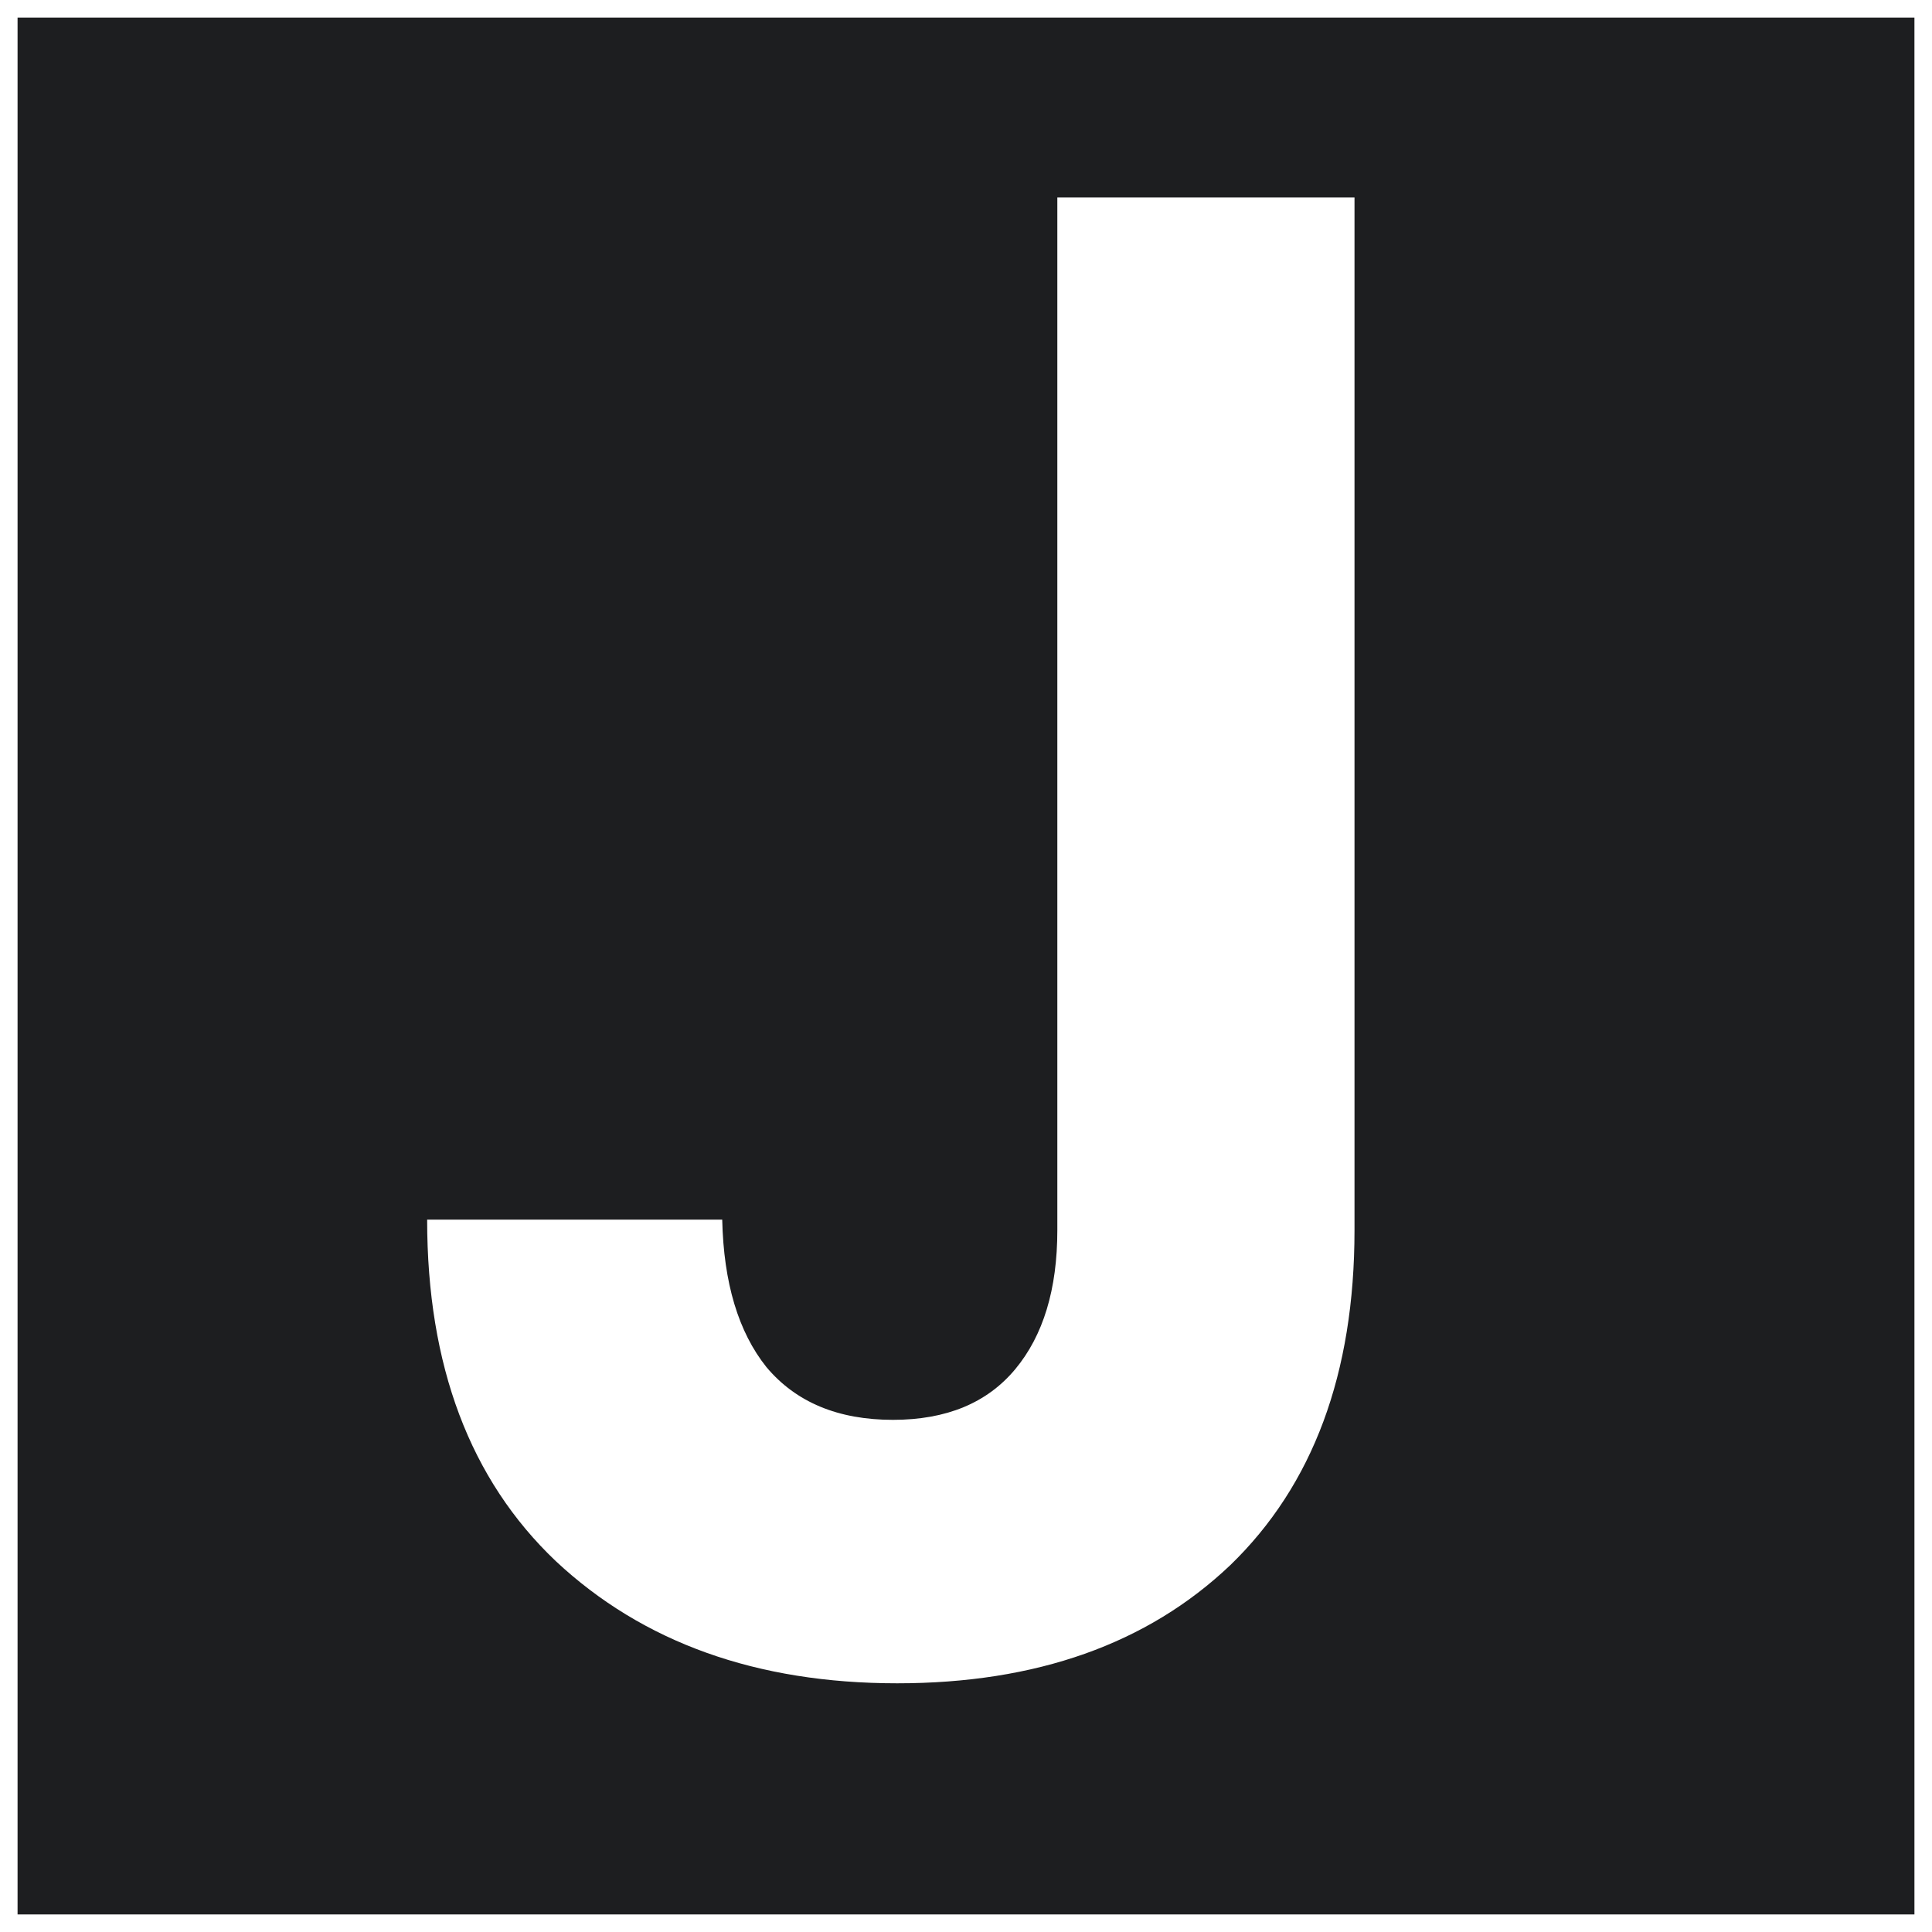
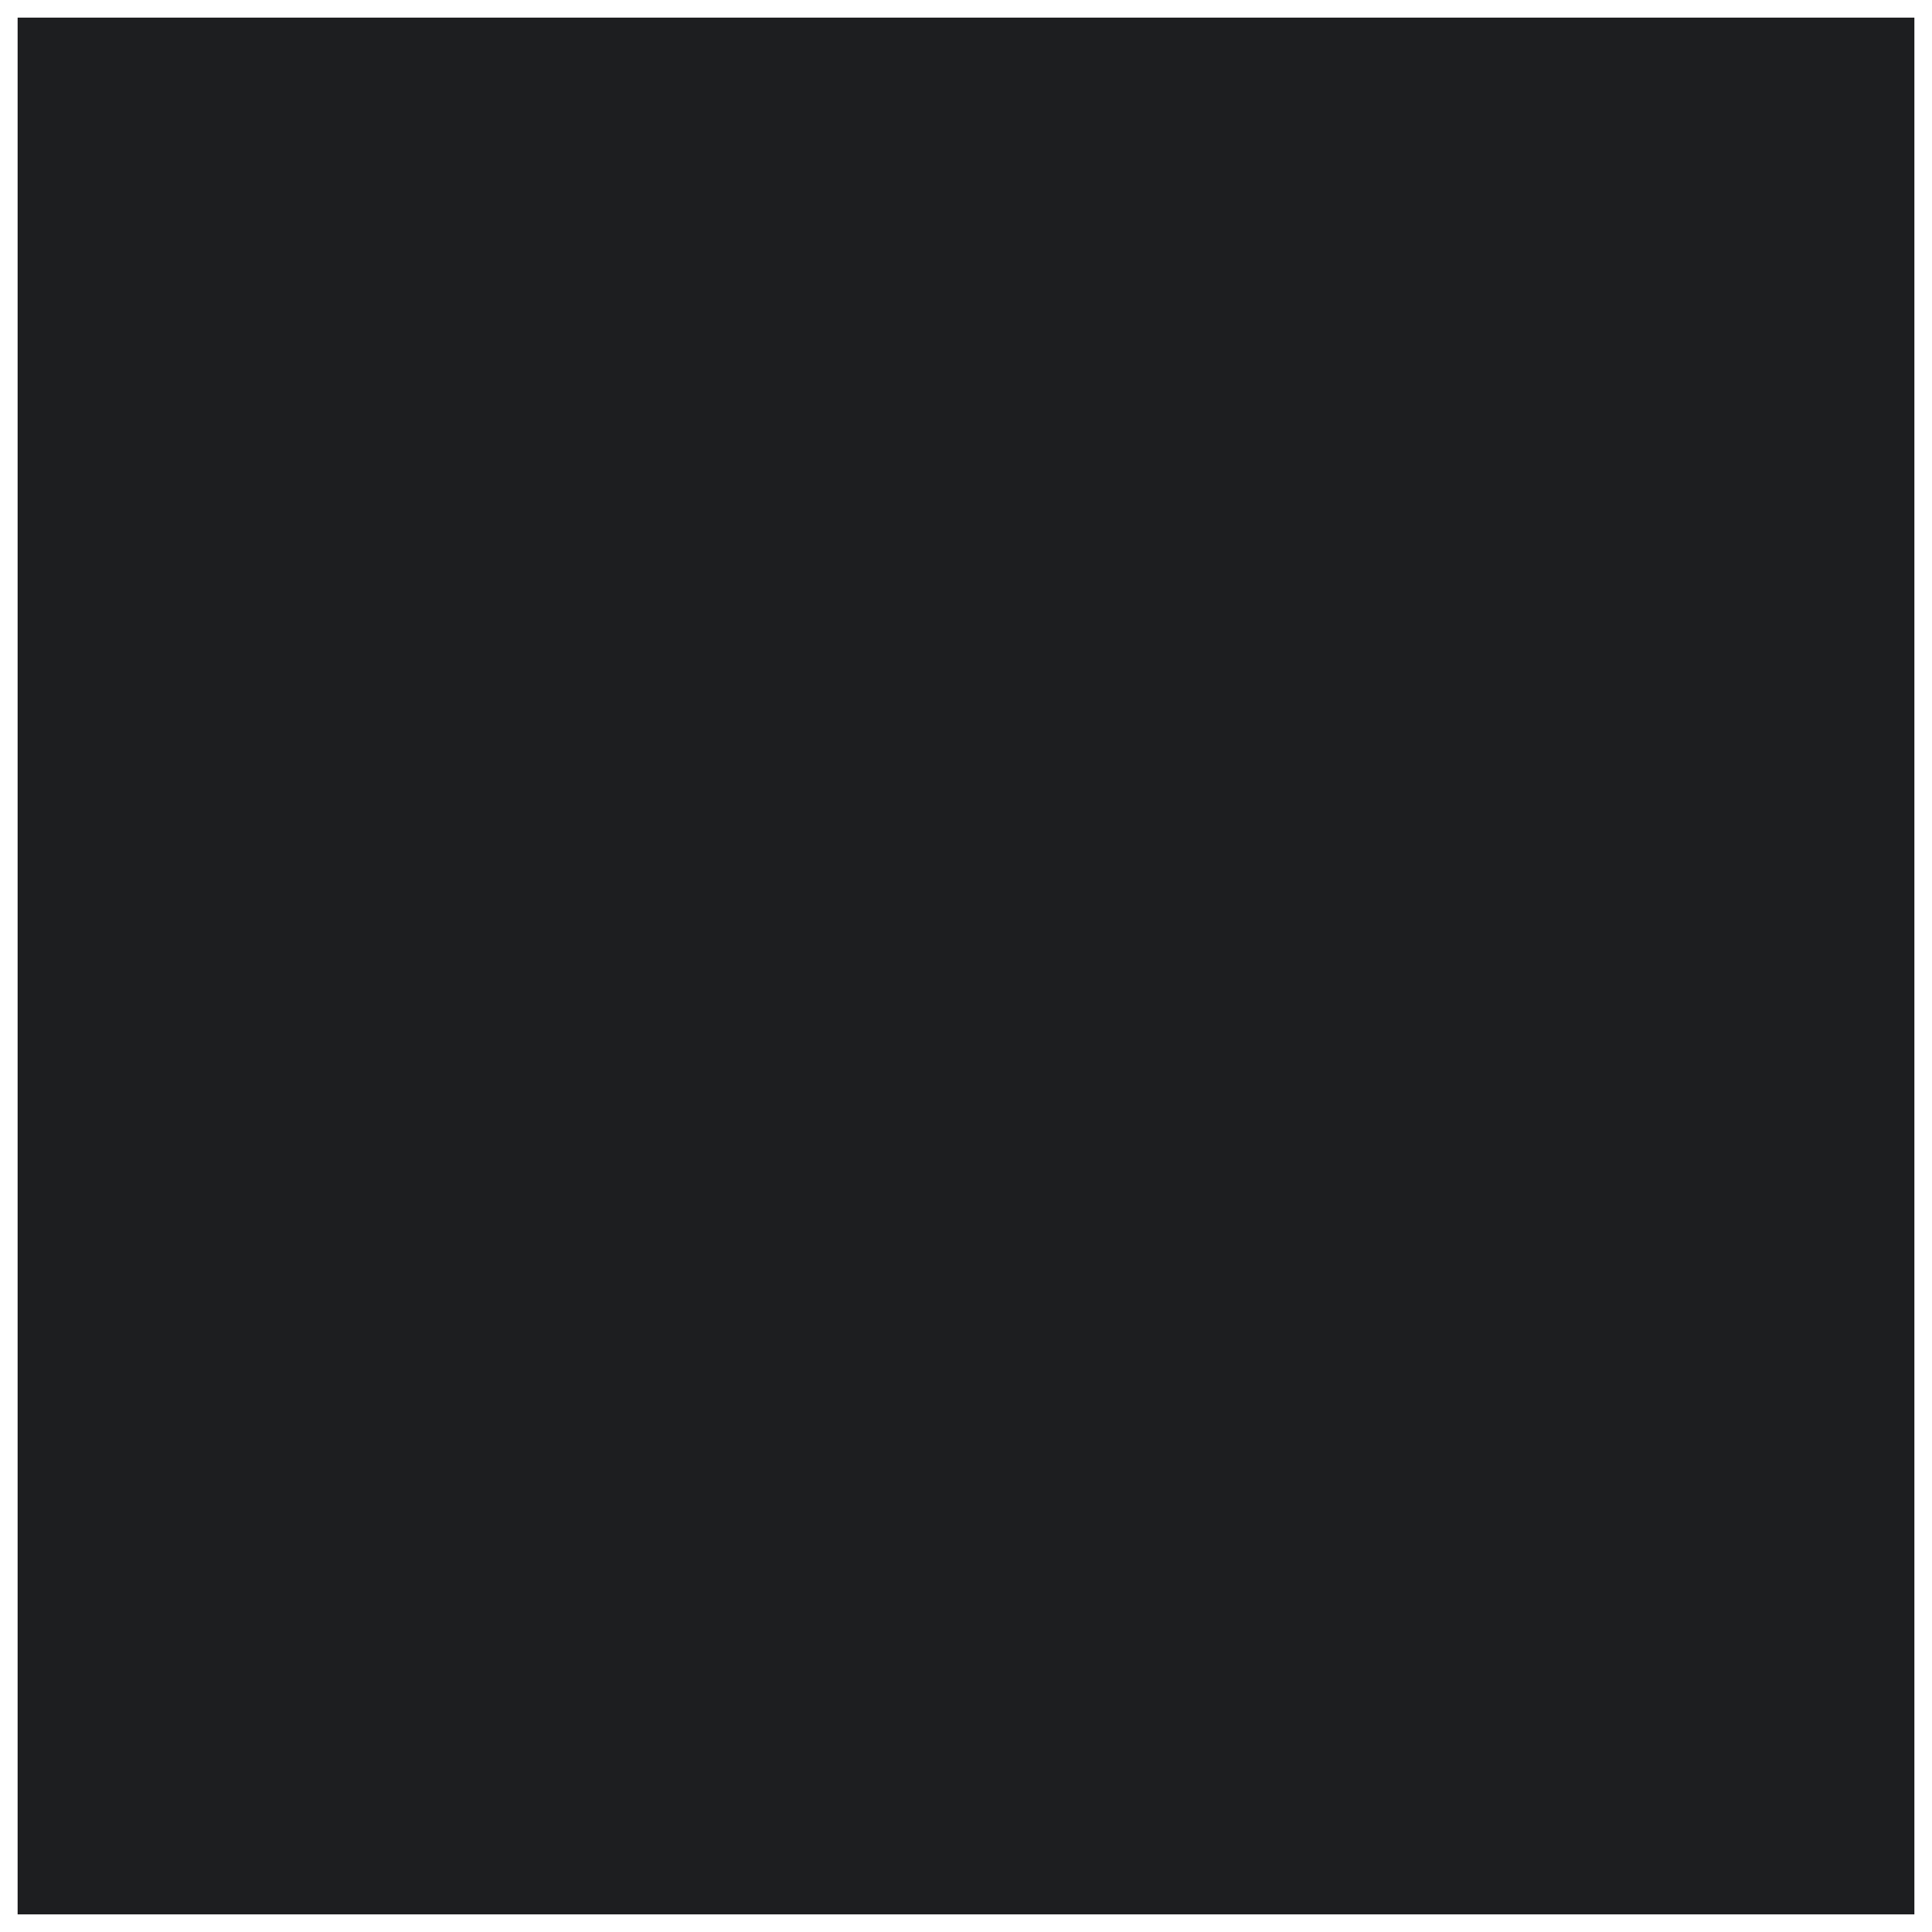
<svg xmlns="http://www.w3.org/2000/svg" width="11" height="11" viewBox="0 0 11 11" fill="none">
  <rect x="0" y="0" width="11" height="11" fill="#808080" stroke="none" />
  <rect x="0.05" y="0.05" width="10.9" height="10.9" fill="#1D1E20" />
  <rect x="0.05" y="0.05" width="10.9" height="10.9" stroke="white" stroke-width="0.1" />
-   <path d="M7.712 1.124V7.004C7.712 7.82 7.476 8.456 7.004 8.912C6.532 9.36 5.9 9.584 5.108 9.584C4.308 9.584 3.66 9.352 3.164 8.888C2.676 8.424 2.432 7.776 2.432 6.944H4.112C4.12 7.304 4.204 7.584 4.364 7.784C4.532 7.984 4.772 8.084 5.084 8.084C5.388 8.084 5.62 7.988 5.78 7.796C5.94 7.604 6.02 7.34 6.02 7.004V1.124H7.712Z" fill="white" />
</svg>